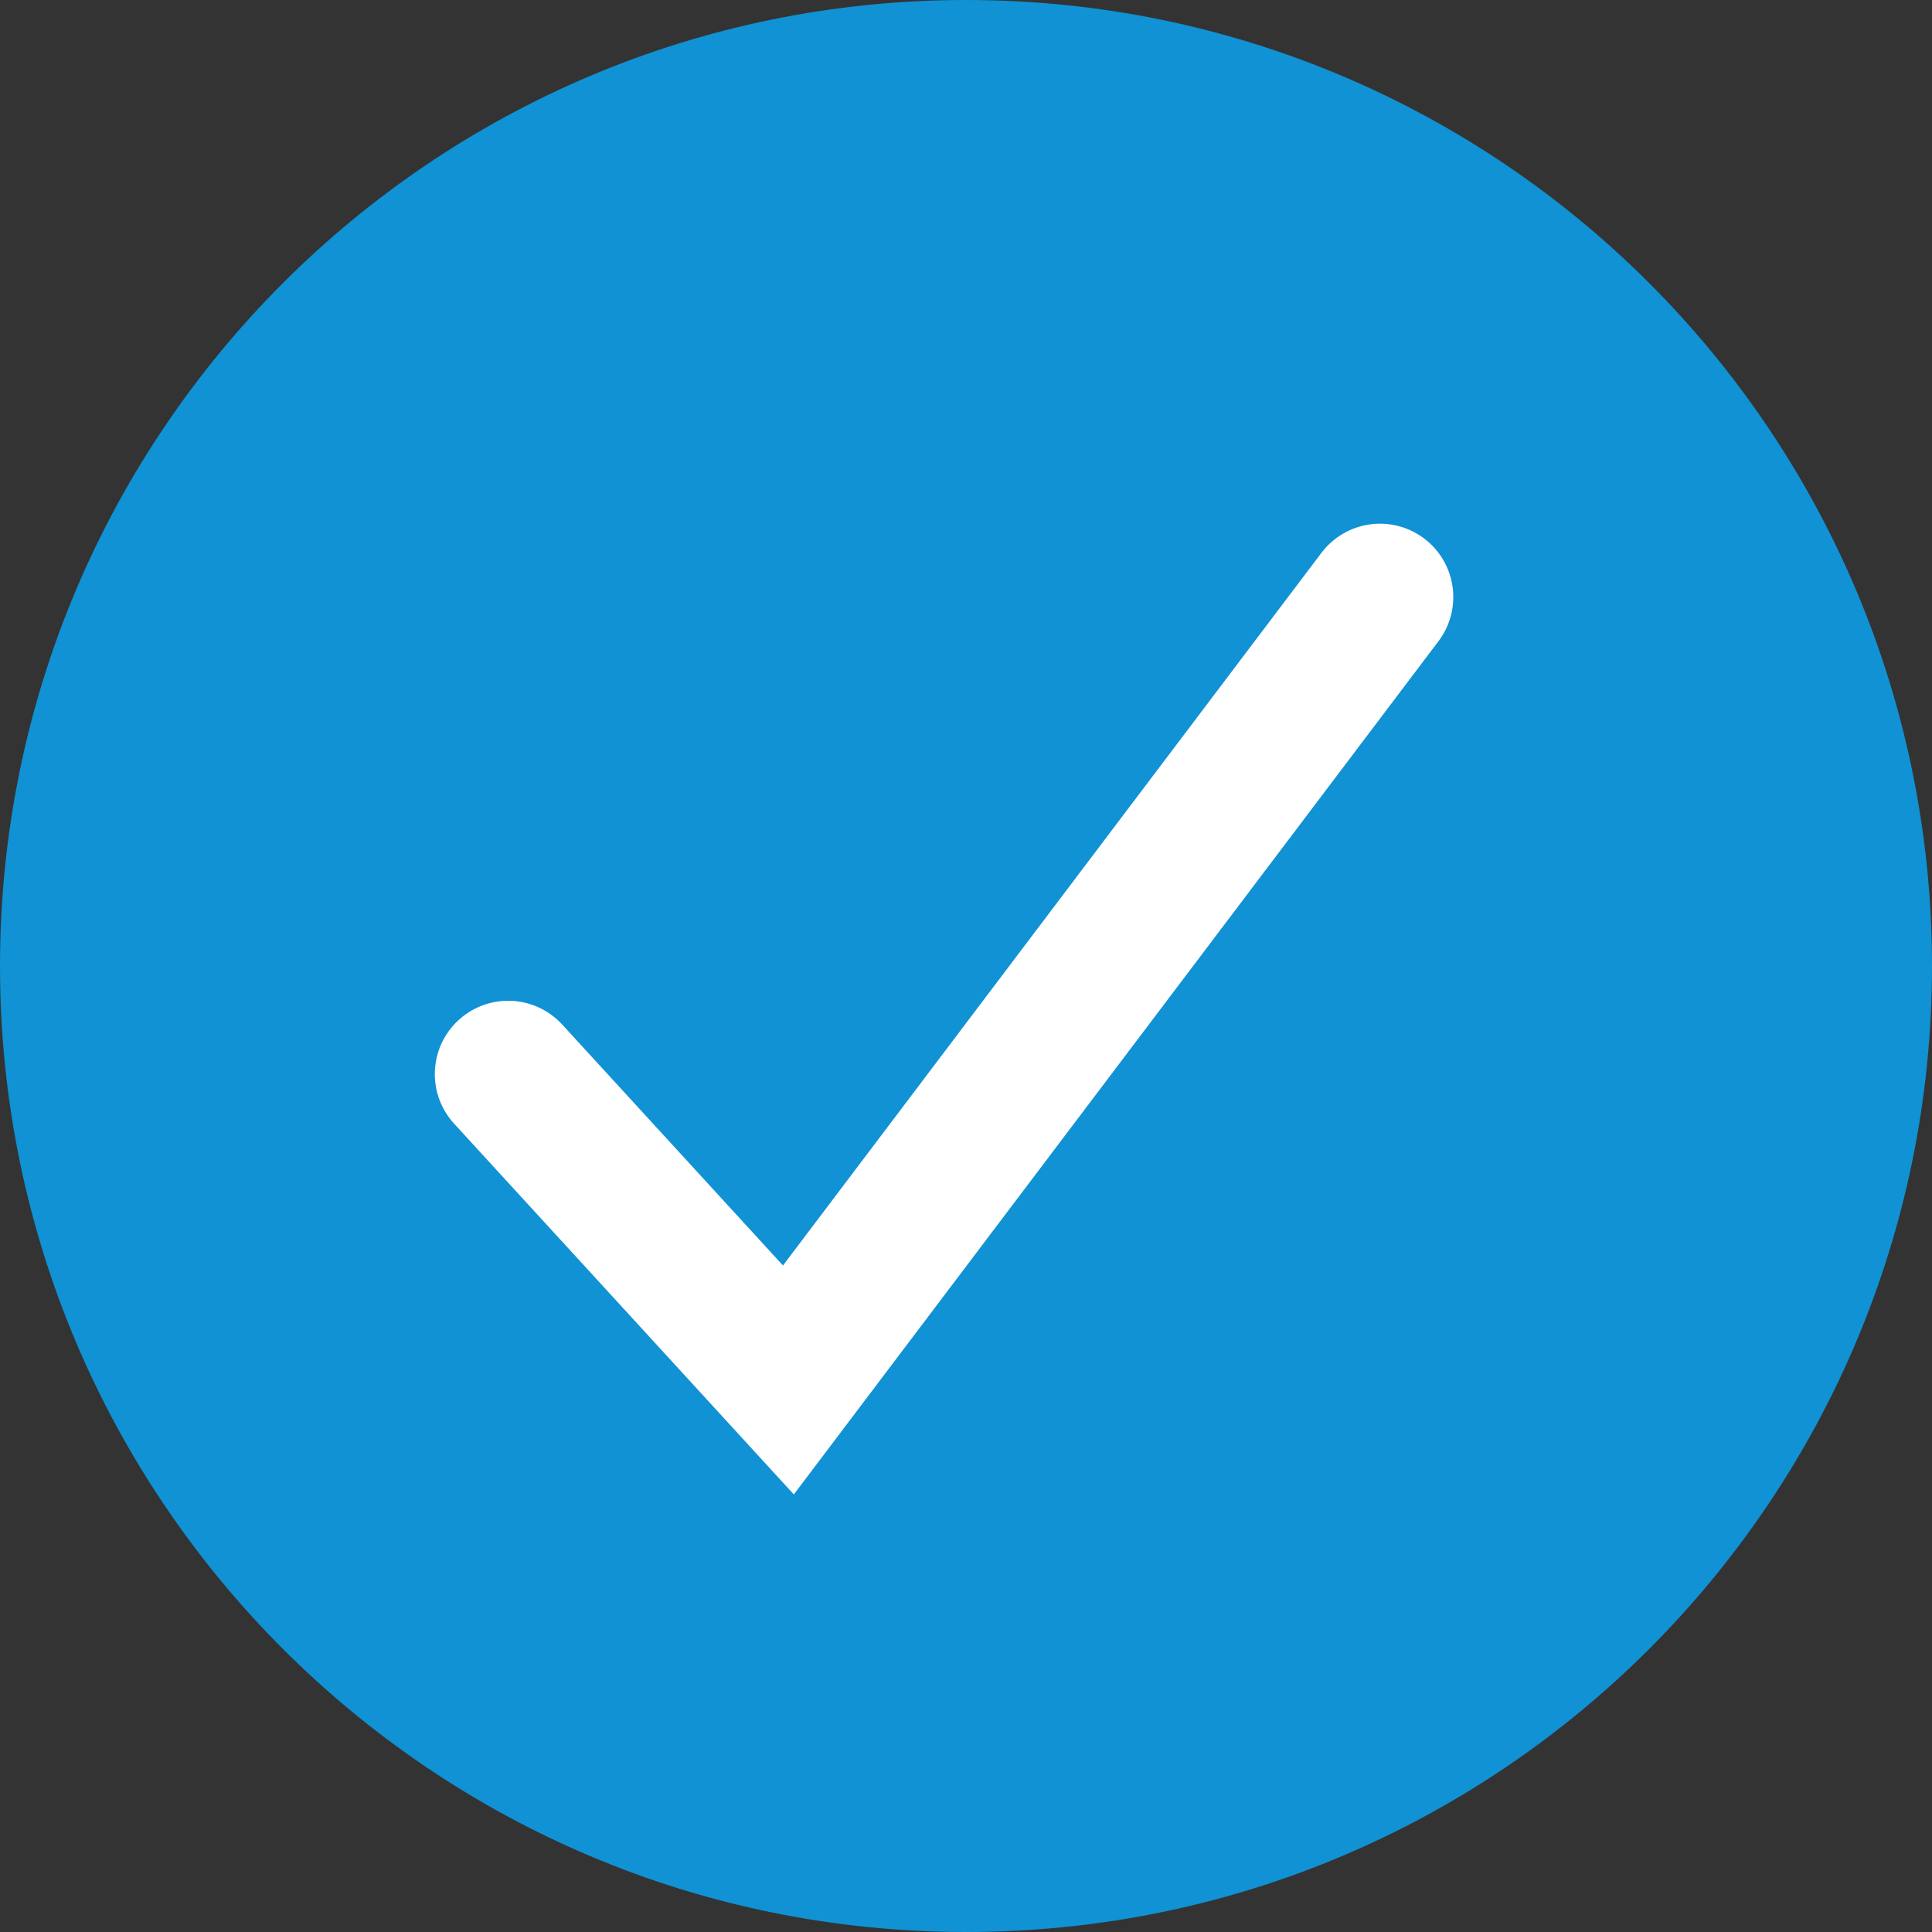
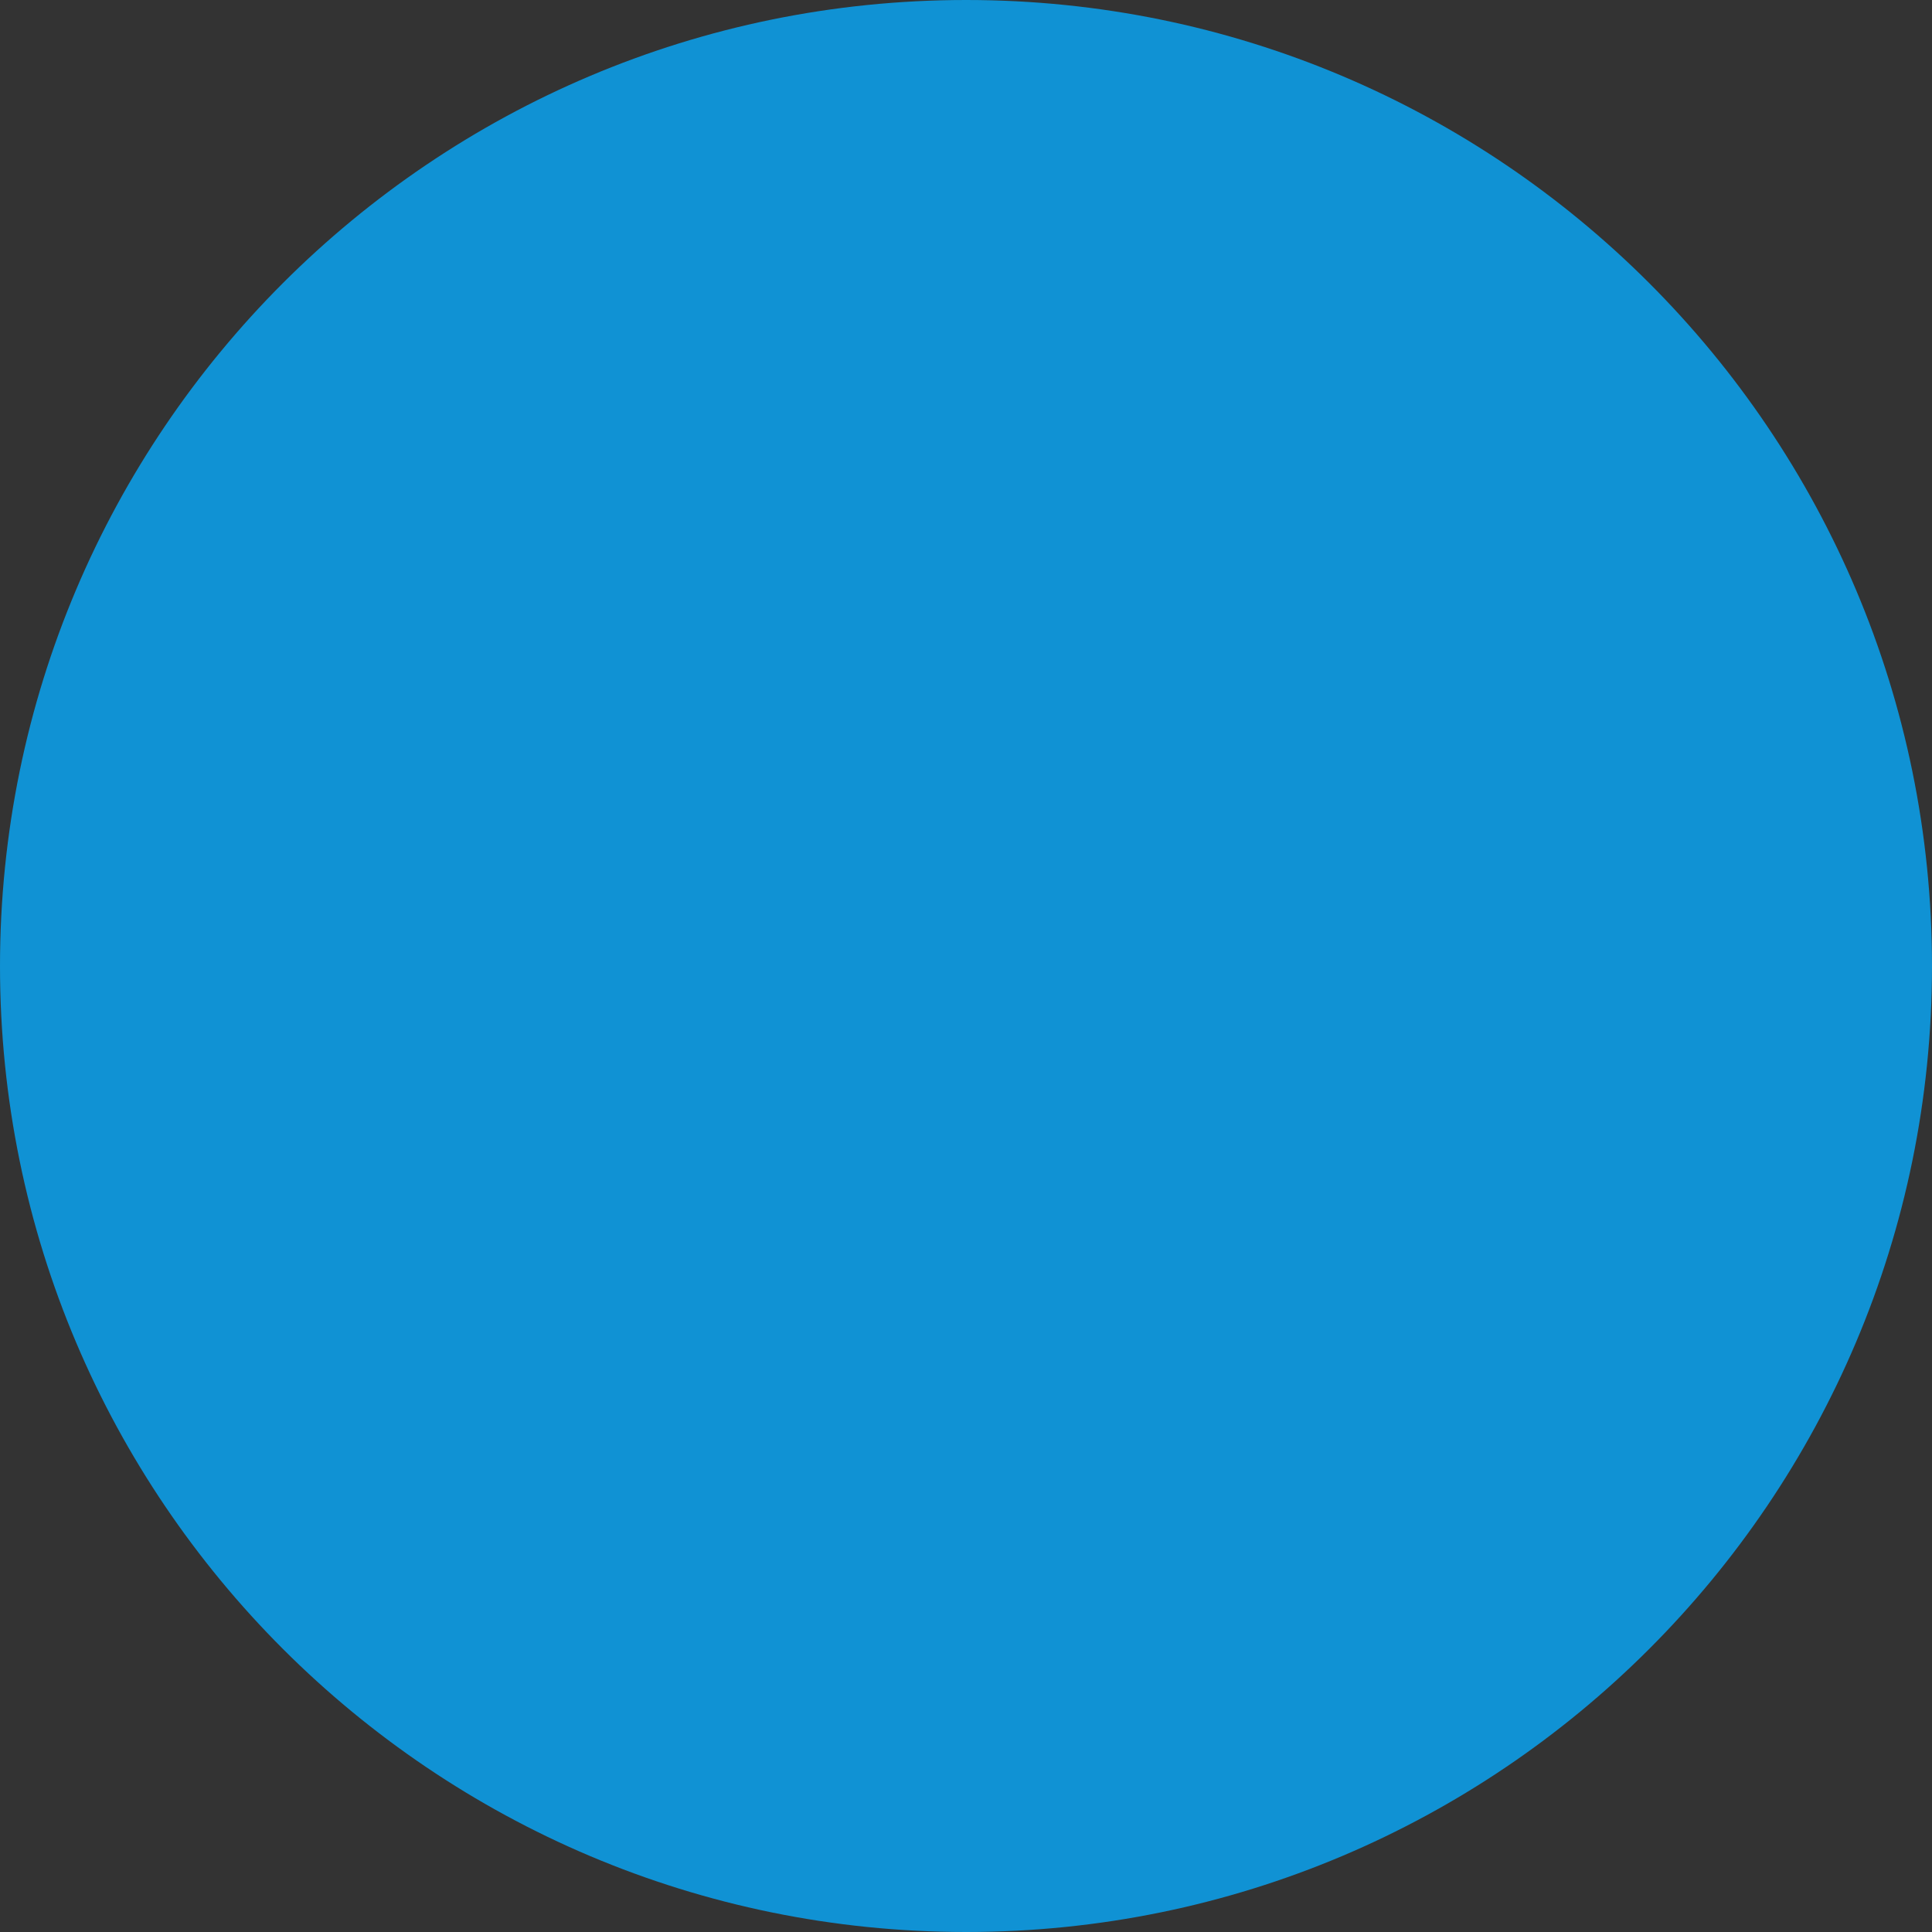
<svg xmlns="http://www.w3.org/2000/svg" id="Layer_2" viewBox="0 0 70.87 70.87">
  <rect x="0" y="0" width="70.87" height="70.87" fill="#333333" stroke="none" />
  <g id="Layer_1-2">
-     <path d="M0,35.44C0,15.87,15.87,0,35.44,0s35.43,15.87,35.43,35.44-15.87,35.43-35.43,35.43S0,55.01,0,35.44Z" style="fill:#1092d4;" />
-     <polyline points="50.62 21.9 28.92 50.62 18.64 39.4" style="fill:none; stroke:#fff; stroke-linecap:round; stroke-width:5.38px;" />
+     <path d="M0,35.44C0,15.87,15.87,0,35.44,0s35.43,15.87,35.43,35.44-15.87,35.43-35.43,35.43S0,55.01,0,35.44" style="fill:#1092d4;" />
  </g>
</svg>